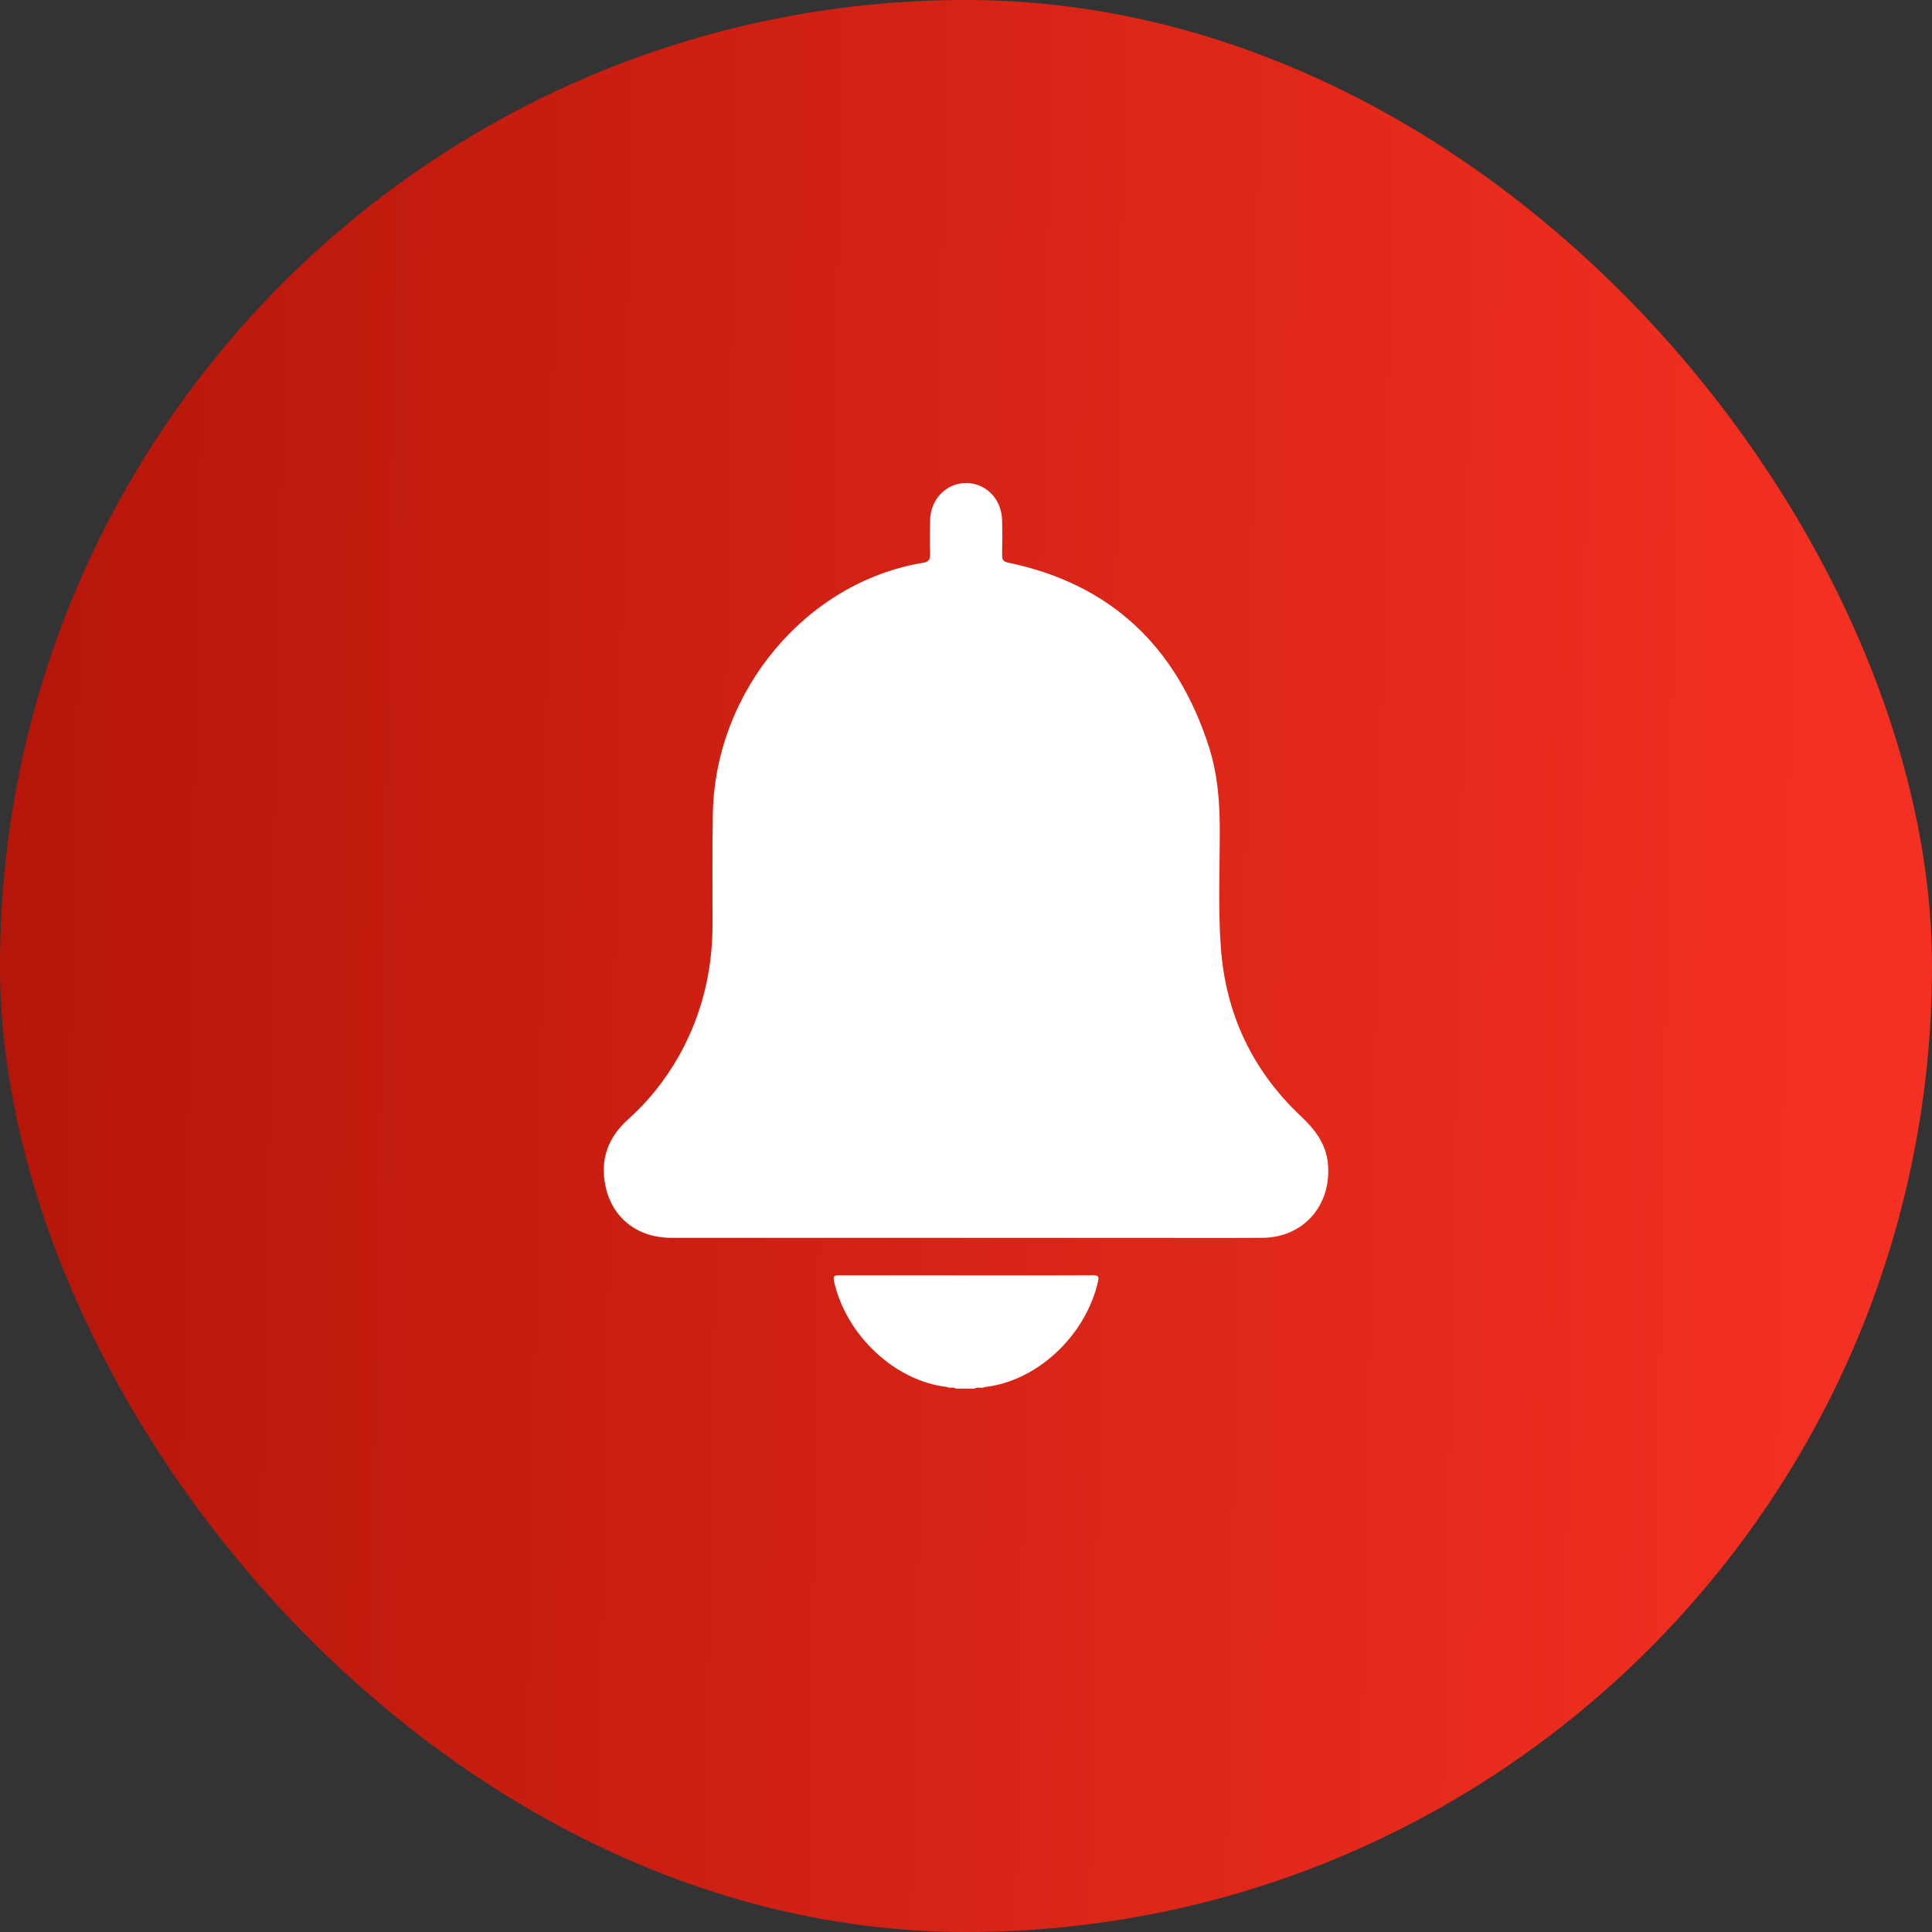
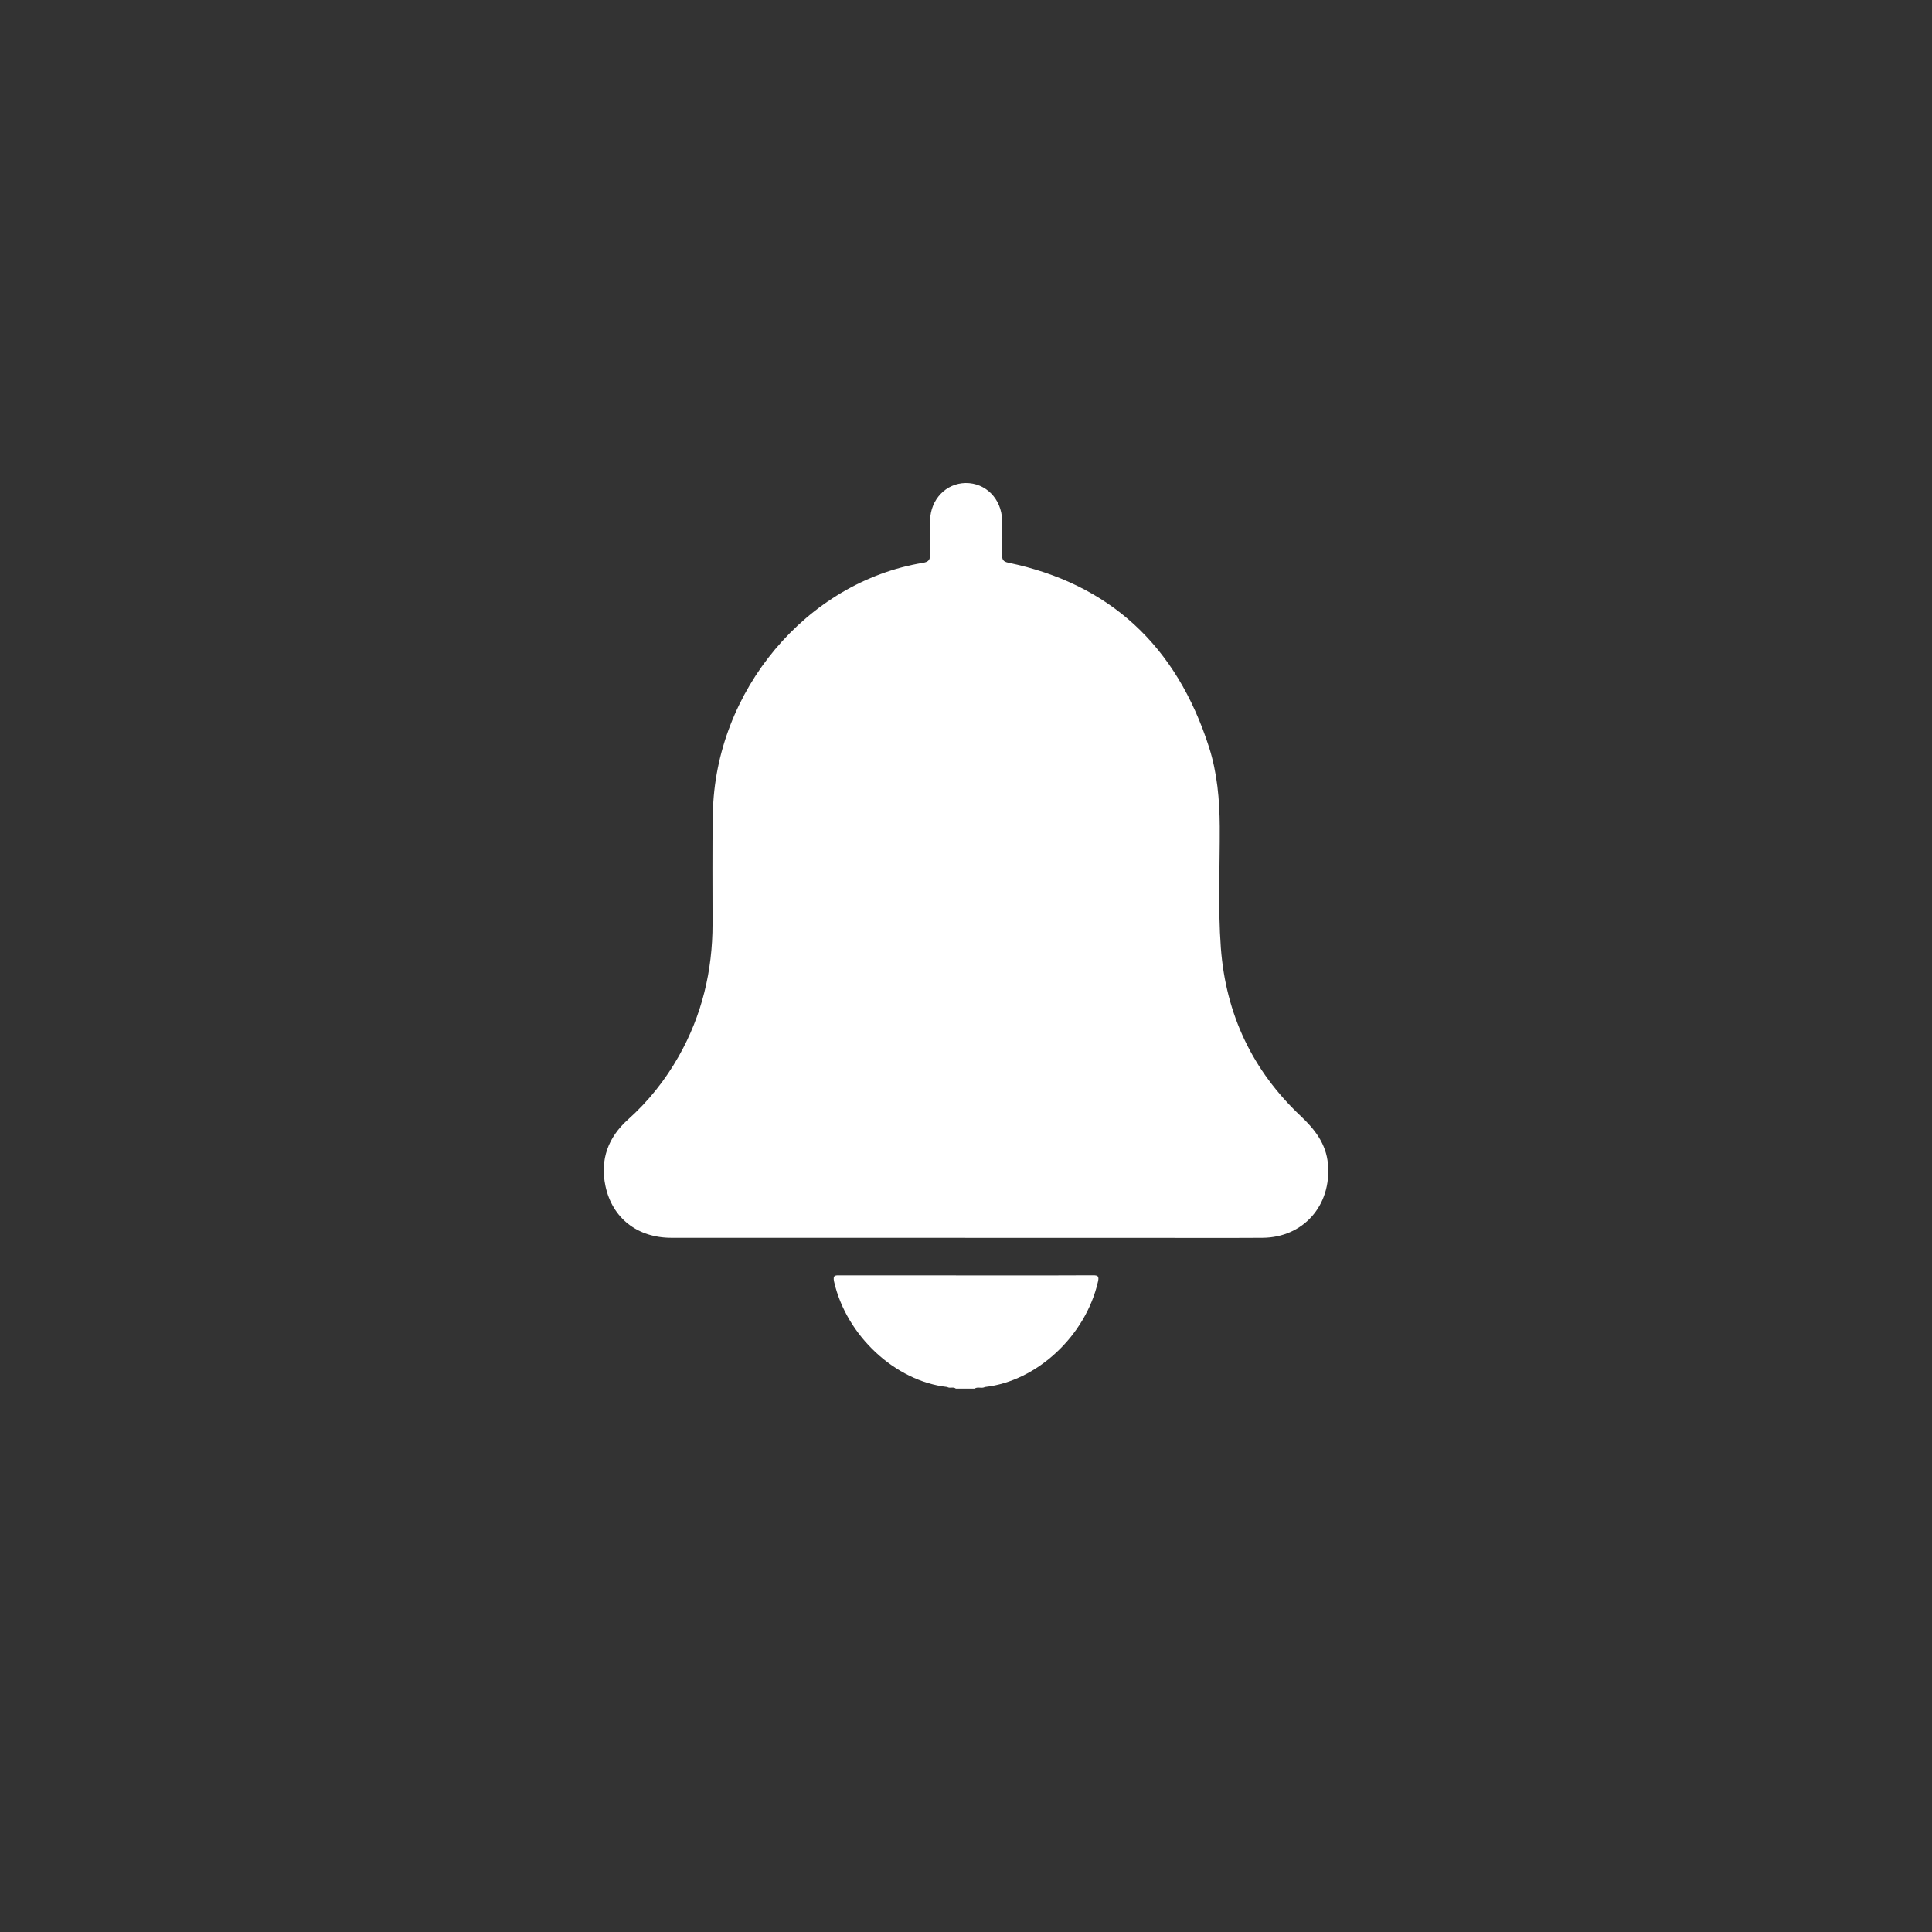
<svg xmlns="http://www.w3.org/2000/svg" width="32" height="32" viewBox="0 0 32 32" fill="none">
  <rect x="0" y="0" width="32" height="32" fill="#333333" stroke="none" />
-   <rect width="32" height="32" rx="16" fill="url(#paint0_linear_3816_1056)" />
  <path d="M15.689 22.973C14.827 22.878 14.017 22.12 13.815 21.228C13.79 21.115 13.841 21.124 13.913 21.124C14.836 21.125 15.76 21.125 16.683 21.125C17.157 21.125 17.63 21.126 18.103 21.123C18.183 21.123 18.207 21.136 18.186 21.228C17.983 22.123 17.176 22.878 16.314 22.973C16.259 23.004 16.195 22.963 16.142 23H15.832C15.789 22.964 15.733 23.002 15.689 22.973Z" fill="white" />
  <path d="M15.988 20.502C14.365 20.502 12.743 20.503 11.12 20.502C10.56 20.502 10.141 20.178 10.028 19.643C9.936 19.204 10.074 18.837 10.4 18.544C10.737 18.243 11.018 17.891 11.243 17.493C11.625 16.817 11.802 16.084 11.802 15.302C11.803 14.692 11.795 14.082 11.807 13.471C11.847 11.44 13.359 9.639 15.287 9.322C15.385 9.306 15.408 9.268 15.405 9.173C15.399 8.988 15.4 8.802 15.405 8.617C15.414 8.268 15.67 8.004 15.995 8C16.326 7.997 16.589 8.262 16.598 8.616C16.603 8.807 16.603 8.997 16.598 9.188C16.596 9.271 16.618 9.303 16.702 9.32C18.377 9.669 19.486 10.691 20.026 12.378C20.161 12.802 20.2 13.243 20.203 13.69C20.206 14.359 20.172 15.029 20.221 15.697C20.303 16.807 20.751 17.737 21.542 18.483C21.776 18.704 21.965 18.943 21.995 19.28C22.056 19.967 21.586 20.497 20.912 20.502C20.279 20.506 19.645 20.503 19.012 20.503C18.004 20.503 16.996 20.503 15.988 20.503V20.502Z" fill="white" />
  <defs>
    <linearGradient id="paint0_linear_3816_1056" x1="0.488" y1="14.255" x2="30.338" y2="14.816" gradientUnits="userSpaceOnUse">
      <stop stop-color="#B6160A" />
      <stop offset="1" stop-color="#F33021" />
    </linearGradient>
  </defs>
</svg>